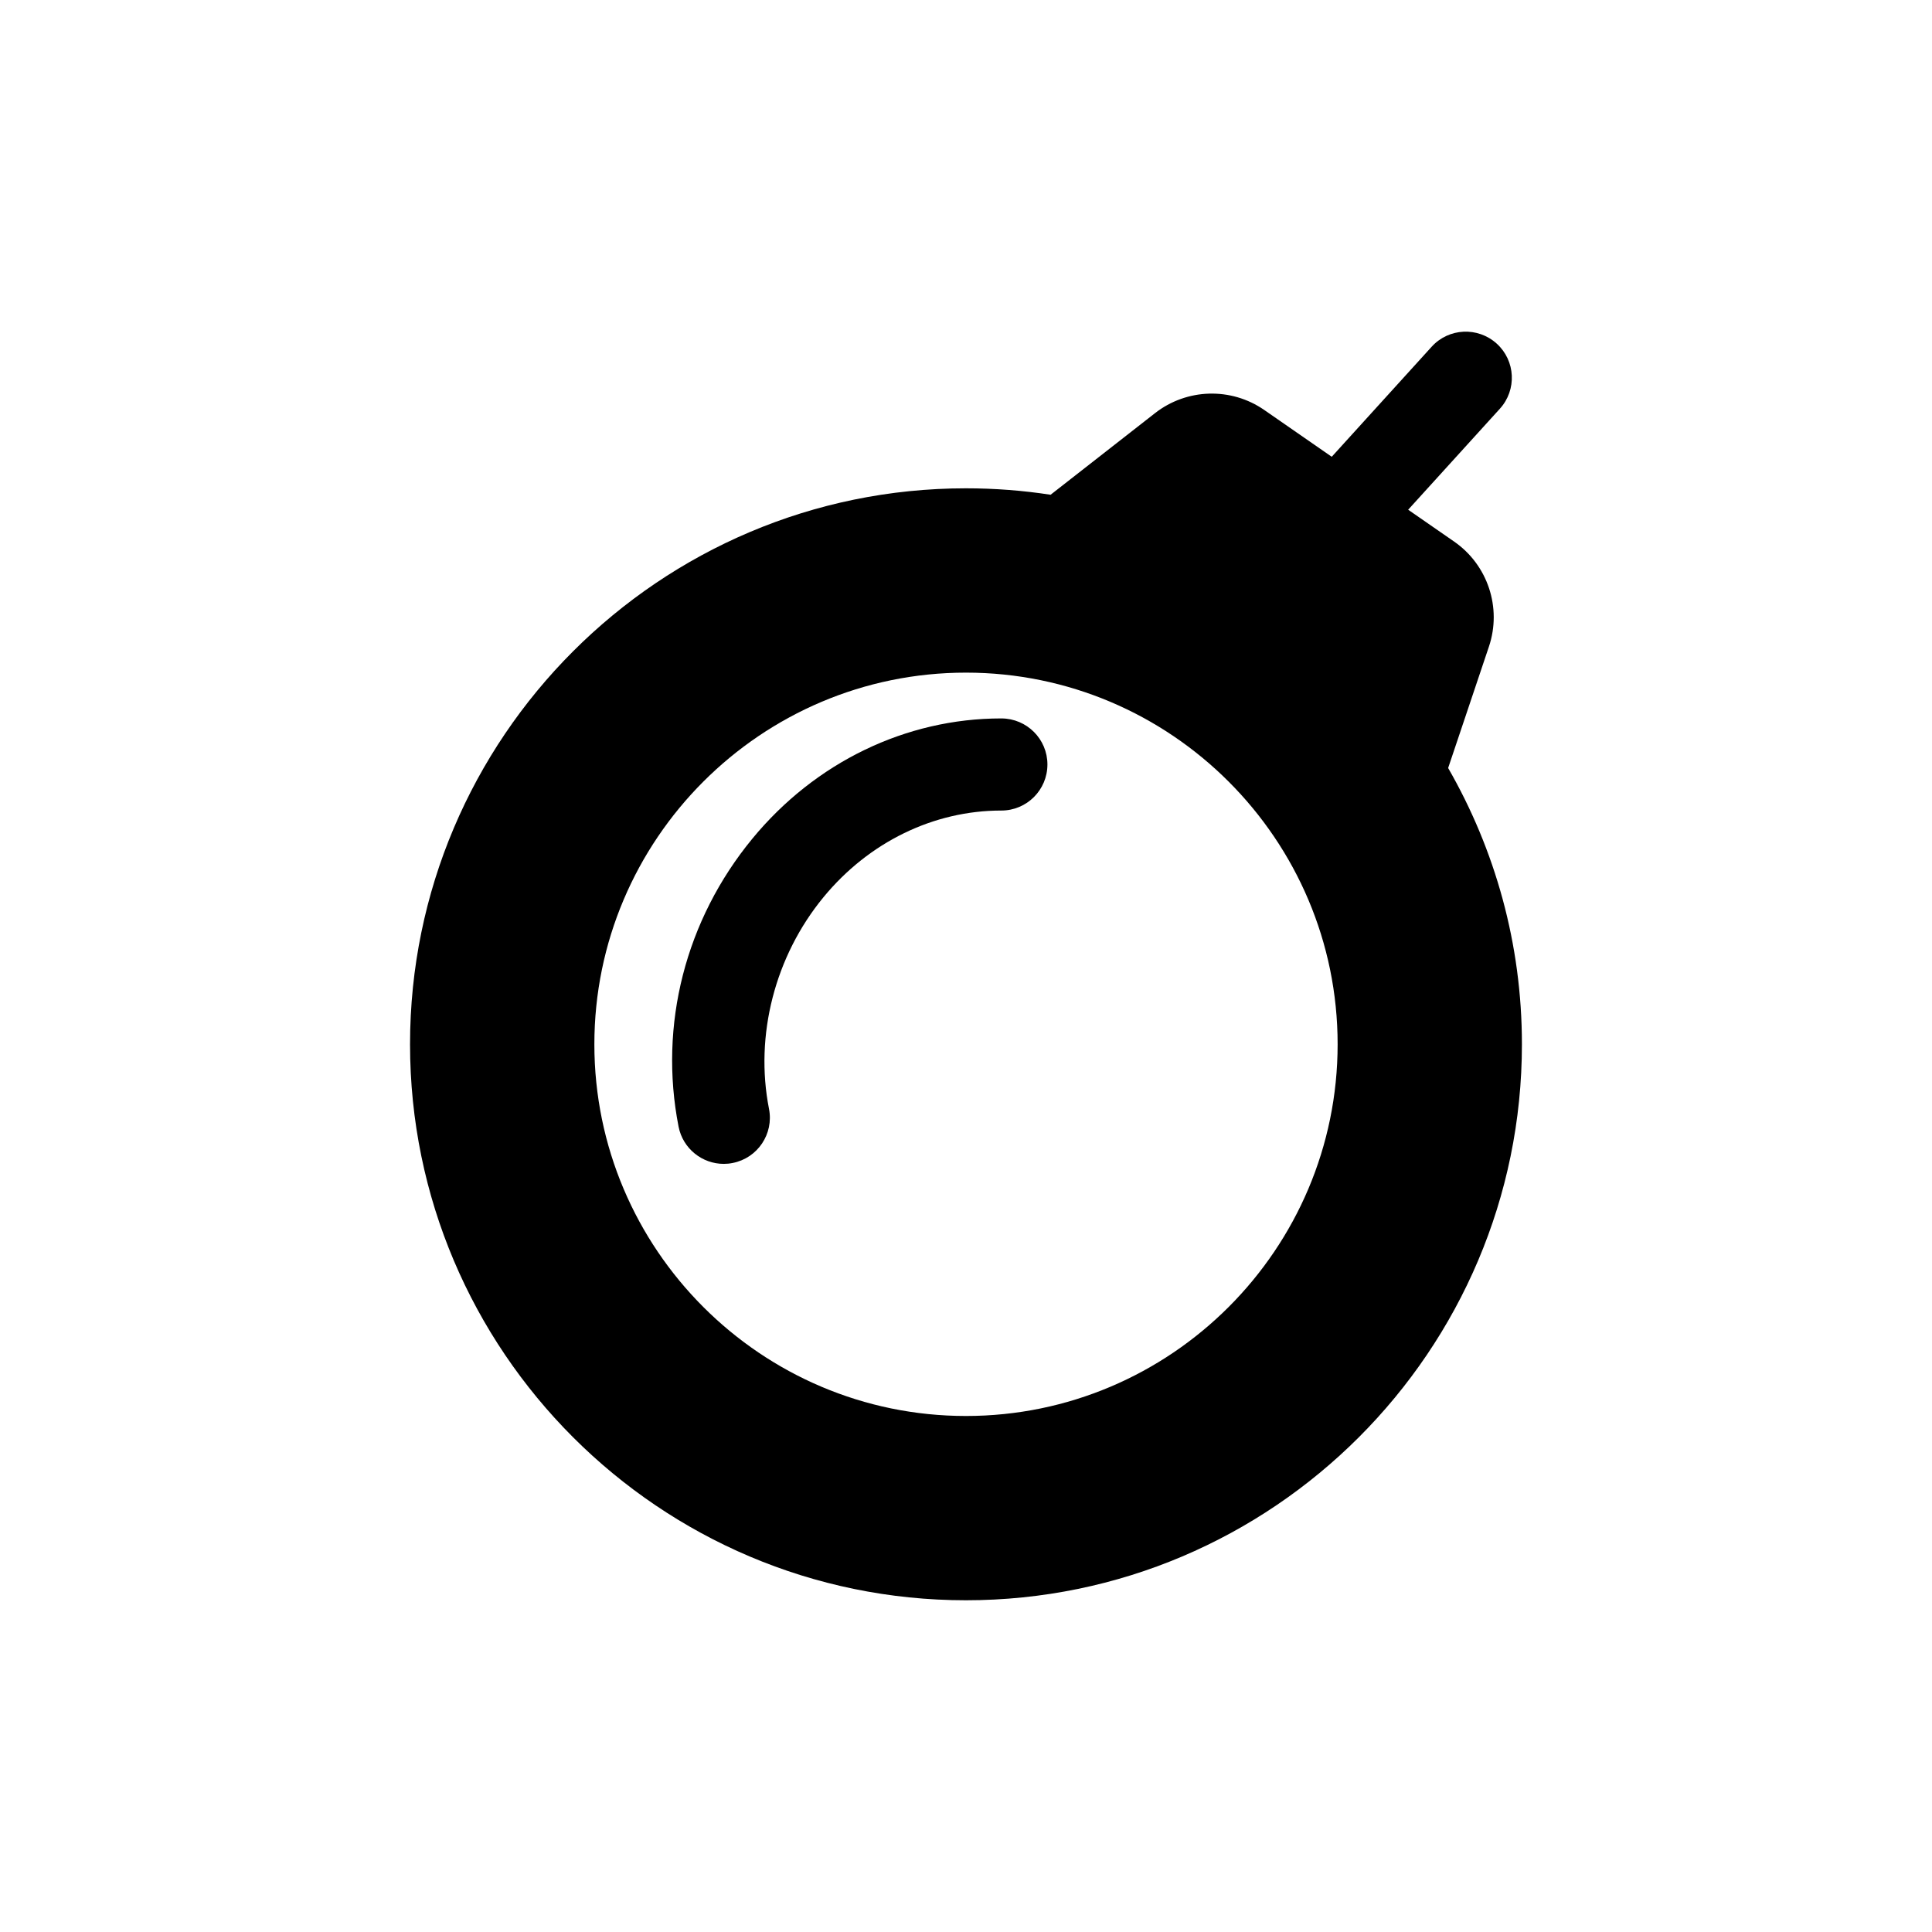
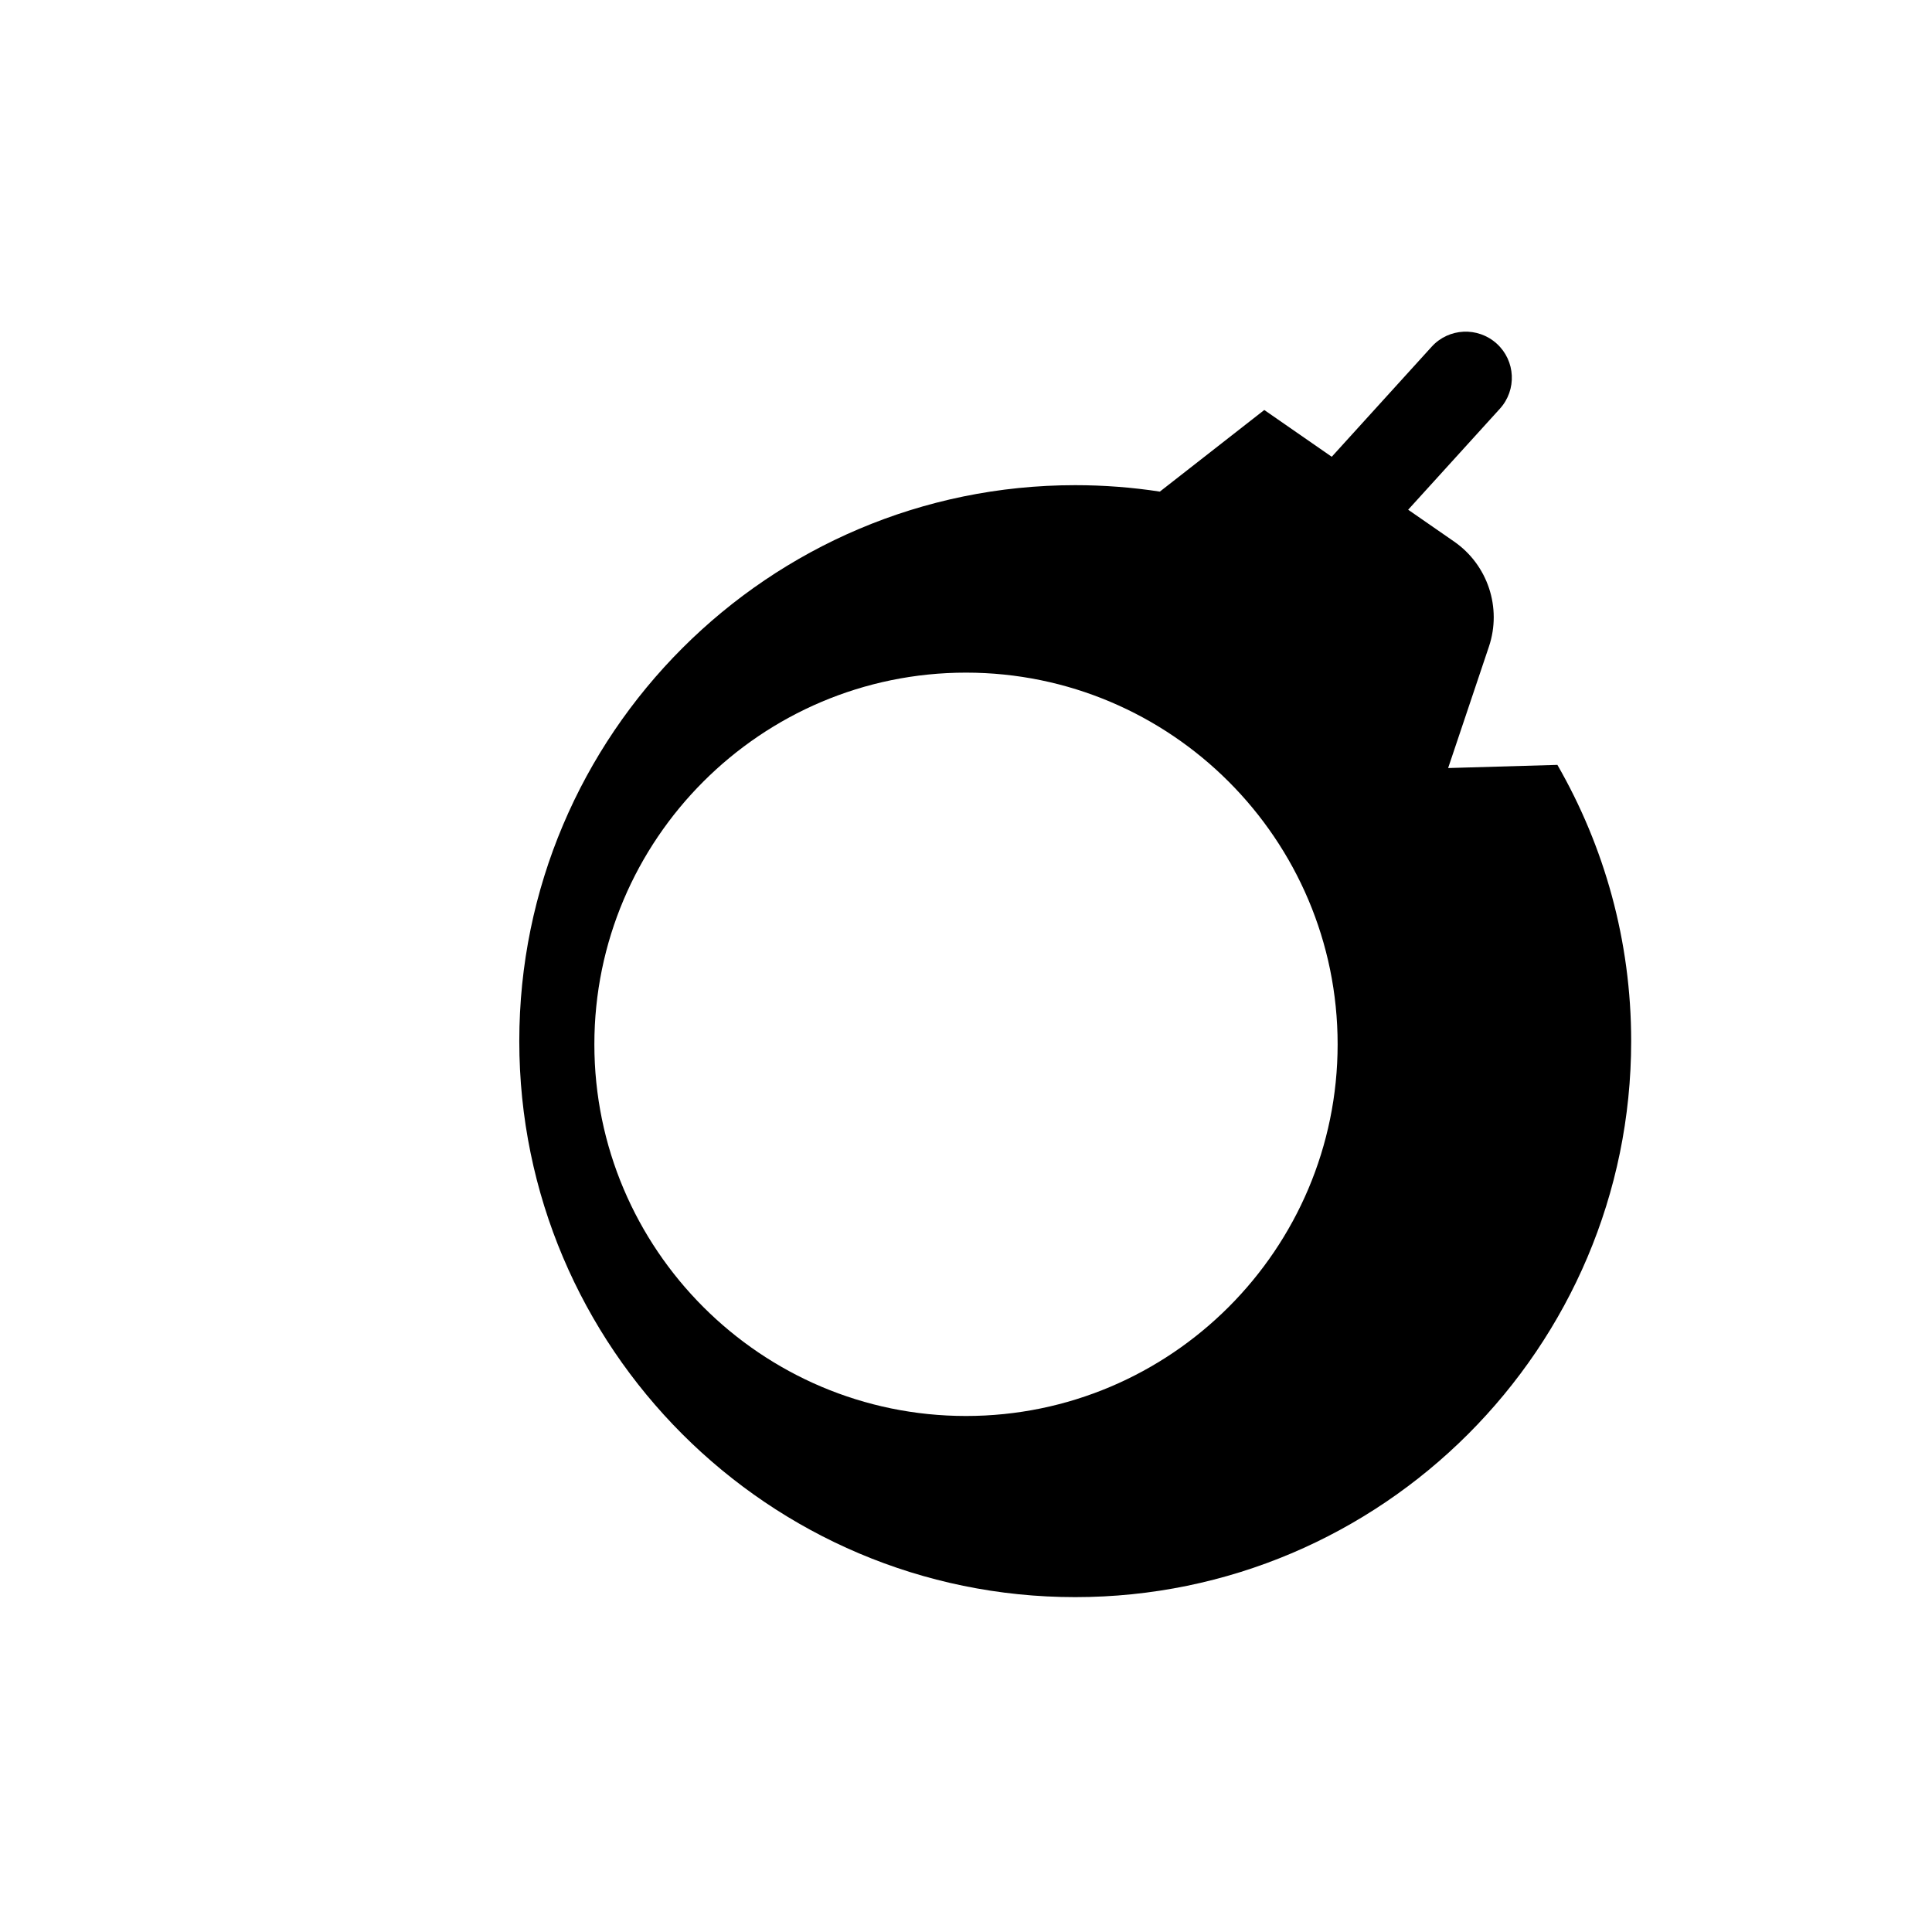
<svg xmlns="http://www.w3.org/2000/svg" fill="#000000" width="800px" height="800px" version="1.1" viewBox="144 144 512 512">
  <g>
-     <path d="m409.37 334.39h-0.039c-25.25 0-49.277 11.613-65.938 31.852-17.734 21.531-24.859 49.363-19.562 76.348 1.145 5.809 6.258 9.848 11.969 9.848 0.781 0 1.578-0.074 2.367-0.238 6.613-1.289 10.926-7.715 9.629-14.328-3.836-19.492 1.566-40.473 14.449-56.121 12-14.582 29.164-22.949 47.086-22.949h0.031 0.004c6.742 0 12.207-5.457 12.211-12.195 0.008-6.742-5.461-12.207-12.207-12.215z" />
-     <path d="m527.77 347.54 10.812-32.184c3.461-10.297-0.301-21.66-9.238-27.844l-12.164-8.43 24.305-26.766c4.535-4.992 4.16-12.715-0.832-17.246-5.004-4.539-12.723-4.168-17.25 0.82l-26.477 29.16-17.879-12.395c-8.781-6.086-20.52-5.75-28.953 0.832l-27.676 21.629c-7.316-1.125-14.809-1.707-22.434-1.707-81.23 0-147.32 66.102-147.32 147.34 0 81.246 66.09 147.34 147.32 147.34 81.238 0 147.34-66.102 147.34-147.34 0.008-26.641-7.137-51.629-19.551-73.215zm-127.78 171.71c-54.297 0-98.477-44.18-98.477-98.496 0-54.312 44.18-98.5 98.477-98.5 54.312 0 98.496 44.188 98.496 98.5-0.004 54.316-44.184 98.496-98.496 98.496z" />
+     <path d="m527.77 347.54 10.812-32.184c3.461-10.297-0.301-21.66-9.238-27.844l-12.164-8.43 24.305-26.766c4.535-4.992 4.16-12.715-0.832-17.246-5.004-4.539-12.723-4.168-17.25 0.82l-26.477 29.16-17.879-12.395l-27.676 21.629c-7.316-1.125-14.809-1.707-22.434-1.707-81.23 0-147.32 66.102-147.32 147.34 0 81.246 66.09 147.34 147.32 147.34 81.238 0 147.34-66.102 147.34-147.34 0.008-26.641-7.137-51.629-19.551-73.215zm-127.78 171.71c-54.297 0-98.477-44.18-98.477-98.496 0-54.312 44.18-98.5 98.477-98.5 54.312 0 98.496 44.188 98.496 98.5-0.004 54.316-44.184 98.496-98.496 98.496z" />
  </g>
</svg>